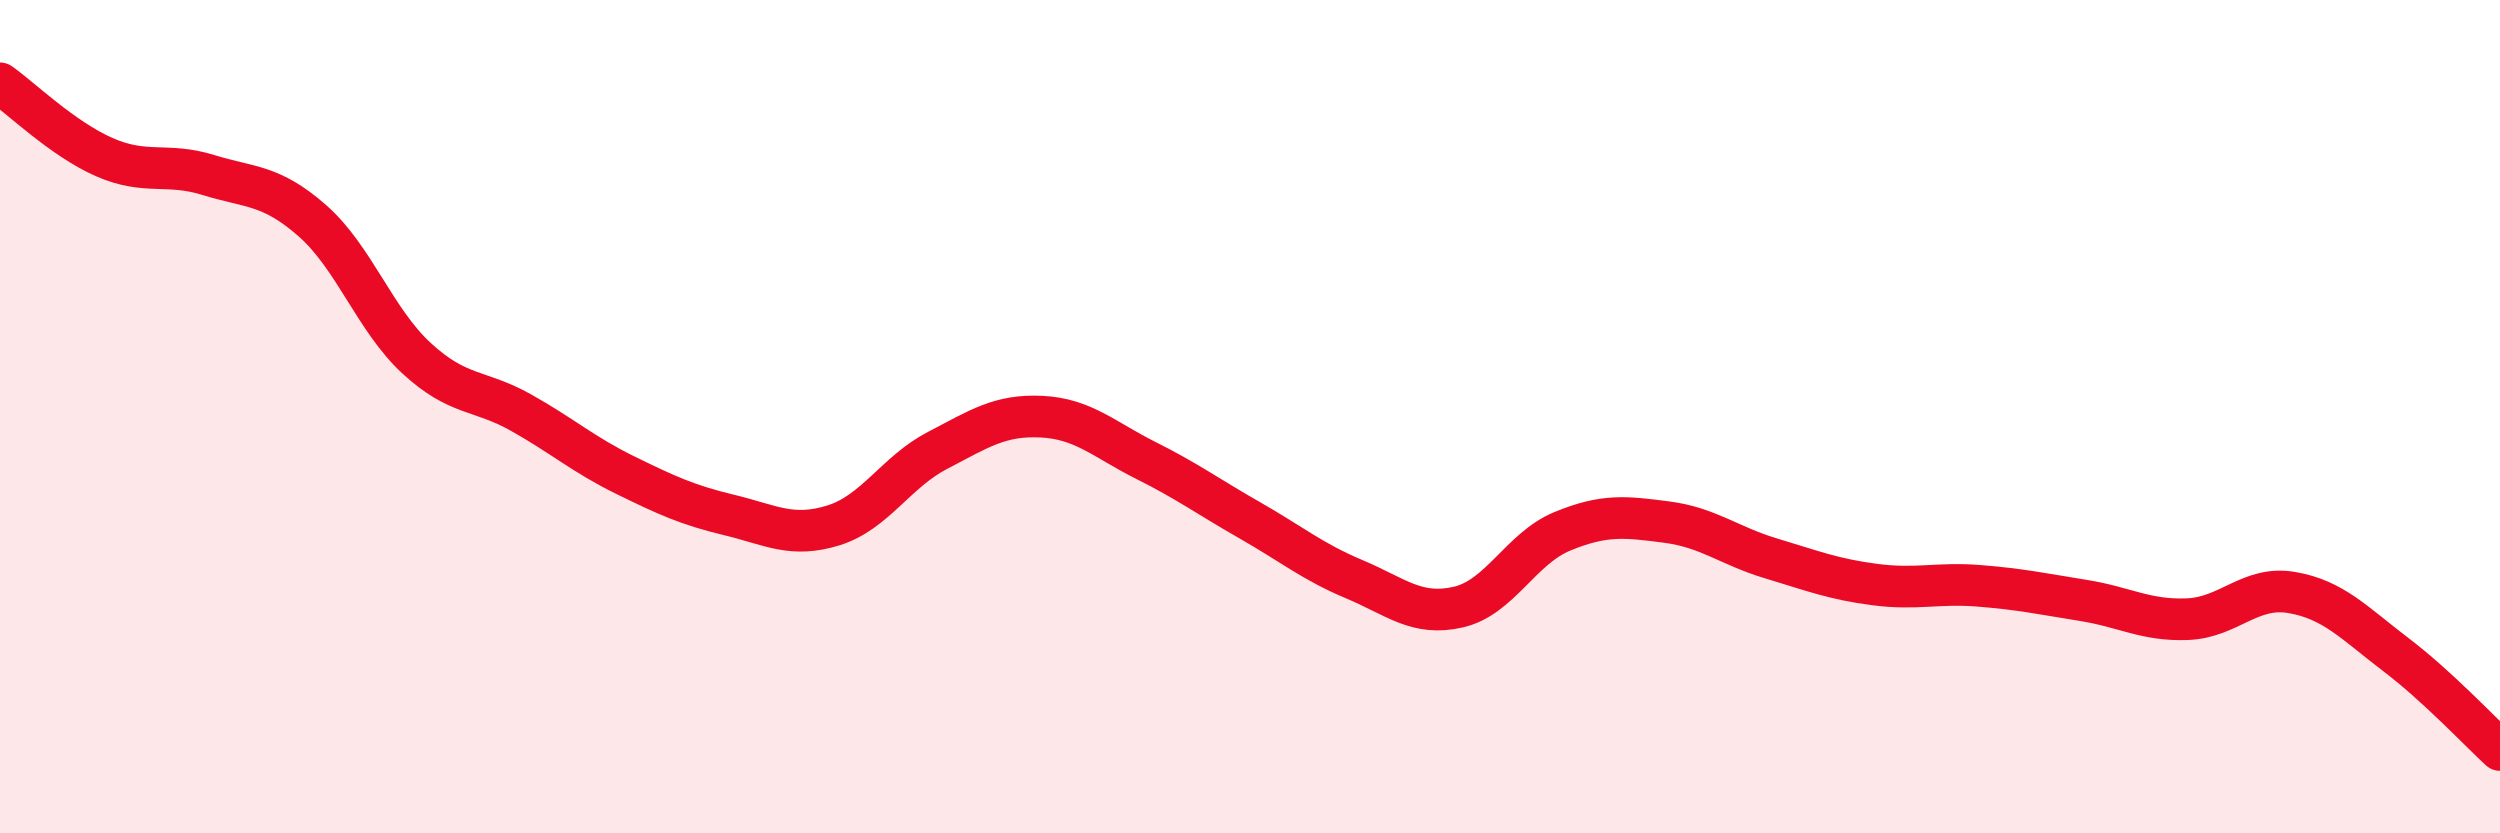
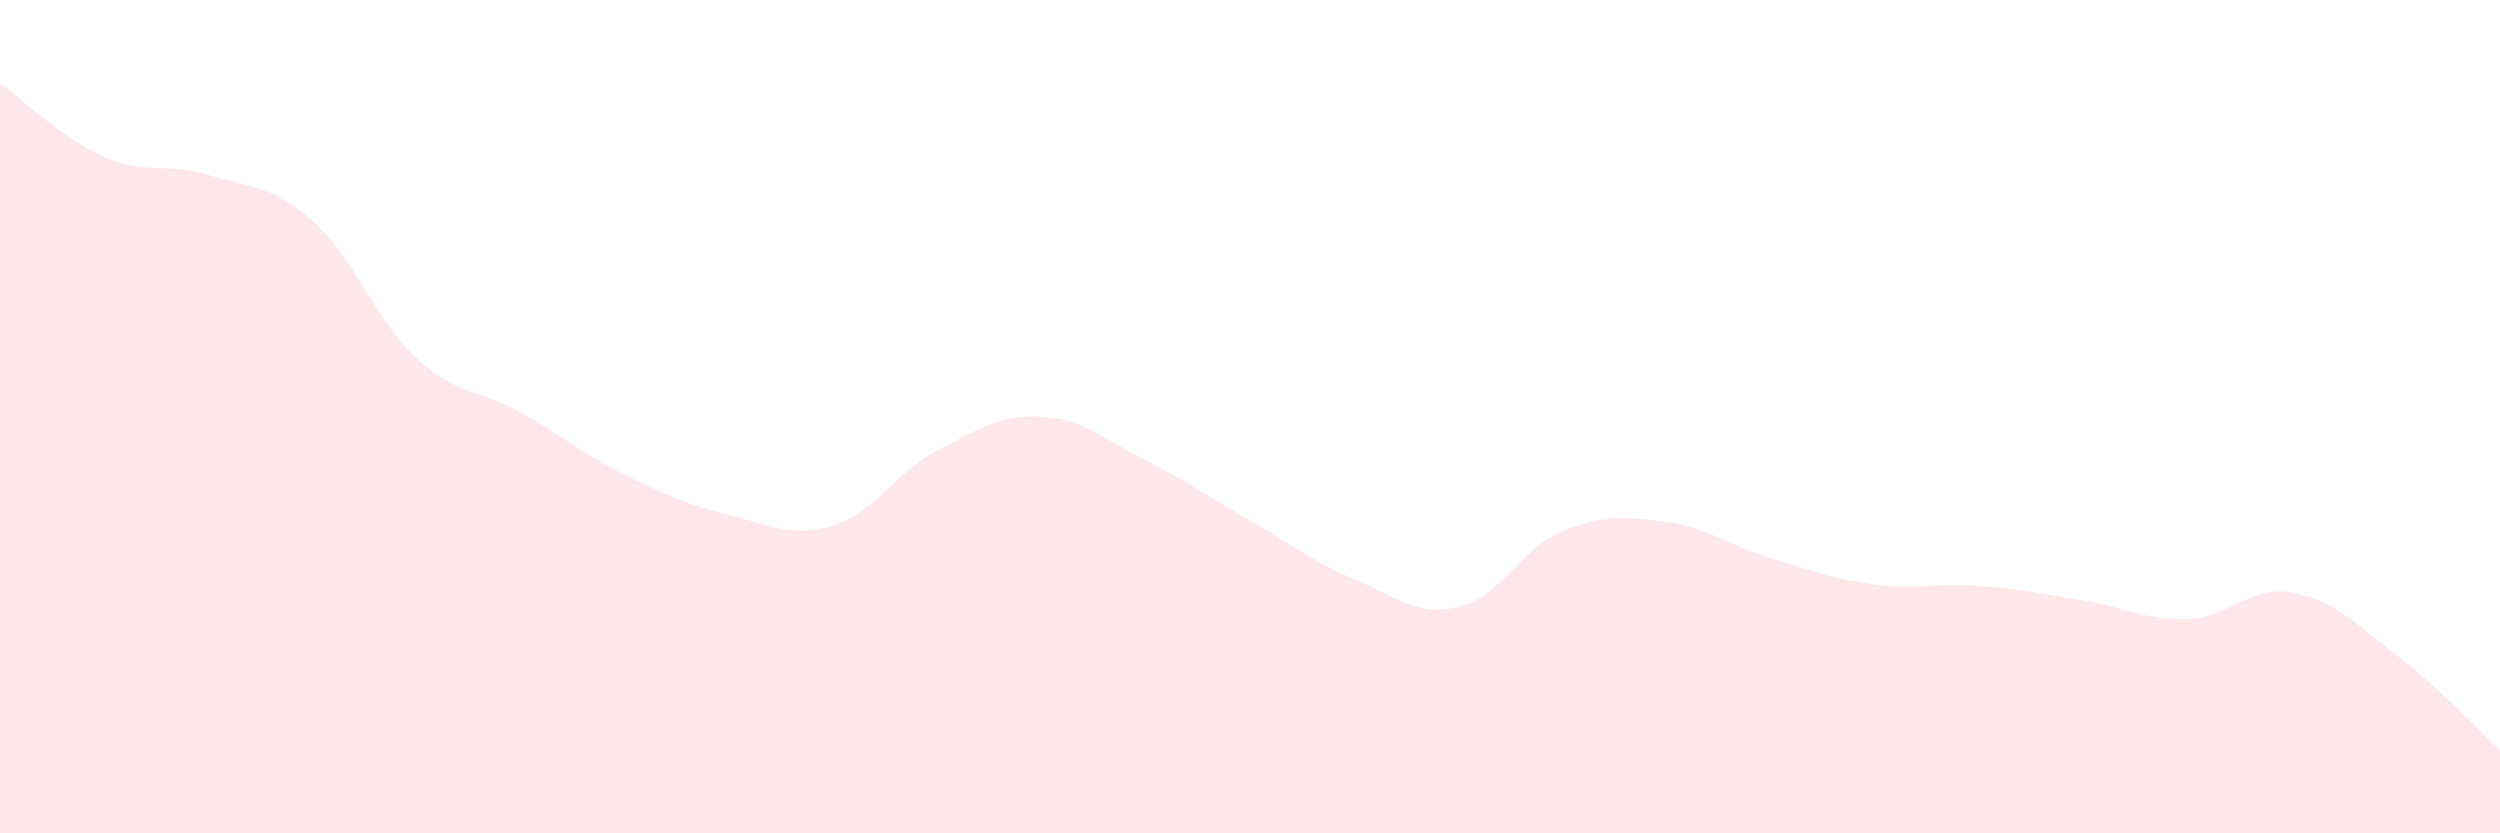
<svg xmlns="http://www.w3.org/2000/svg" width="60" height="20" viewBox="0 0 60 20">
  <path d="M 0,2 C 0.5,2.35 1.5,3.33 2.5,3.77 C 3.5,4.21 4,3.89 5,4.2 C 6,4.51 6.5,4.42 7.5,5.3 C 8.5,6.18 9,7.68 10,8.6 C 11,9.52 11.5,9.34 12.5,9.9 C 13.5,10.46 14,10.91 15,11.4 C 16,11.89 16.5,12.12 17.5,12.36 C 18.5,12.6 19,12.92 20,12.61 C 21,12.3 21.5,11.33 22.5,10.81 C 23.5,10.29 24,9.95 25,10 C 26,10.05 26.5,10.55 27.5,11.05 C 28.5,11.55 29,11.92 30,12.49 C 31,13.06 31.5,13.48 32.5,13.9 C 33.5,14.32 34,14.8 35,14.57 C 36,14.34 36.5,13.16 37.5,12.75 C 38.5,12.34 39,12.4 40,12.53 C 41,12.66 41.5,13.1 42.5,13.4 C 43.5,13.7 44,13.9 45,14.03 C 46,14.16 46.5,13.98 47.5,14.06 C 48.5,14.14 49,14.25 50,14.41 C 51,14.57 51.5,14.9 52.5,14.86 C 53.5,14.82 54,14.05 55,14.22 C 56,14.39 56.5,14.95 57.5,15.71 C 58.5,16.47 59.5,17.54 60,18L60 20L0 20Z" fill="#EB0A25" opacity="0.1" stroke-linecap="round" stroke-linejoin="round" />
-   <path d="M 0,2 C 0.5,2.35 1.5,3.33 2.5,3.77 C 3.5,4.21 4,3.89 5,4.2 C 6,4.51 6.5,4.42 7.5,5.3 C 8.5,6.18 9,7.68 10,8.6 C 11,9.52 11.5,9.34 12.5,9.9 C 13.5,10.46 14,10.91 15,11.4 C 16,11.89 16.5,12.12 17.5,12.36 C 18.5,12.6 19,12.92 20,12.61 C 21,12.3 21.5,11.33 22.5,10.81 C 23.5,10.29 24,9.95 25,10 C 26,10.05 26.5,10.55 27.5,11.05 C 28.5,11.55 29,11.92 30,12.49 C 31,13.06 31.5,13.48 32.5,13.9 C 33.5,14.32 34,14.8 35,14.57 C 36,14.34 36.5,13.16 37.5,12.75 C 38.5,12.34 39,12.4 40,12.53 C 41,12.66 41.5,13.1 42.5,13.4 C 43.5,13.7 44,13.9 45,14.03 C 46,14.16 46.5,13.98 47.5,14.06 C 48.5,14.14 49,14.25 50,14.41 C 51,14.57 51.5,14.9 52.5,14.86 C 53.5,14.82 54,14.05 55,14.22 C 56,14.39 56.5,14.95 57.5,15.71 C 58.5,16.47 59.5,17.54 60,18" stroke="#EB0A25" stroke-width="1" fill="none" stroke-linecap="round" stroke-linejoin="round" />
</svg>